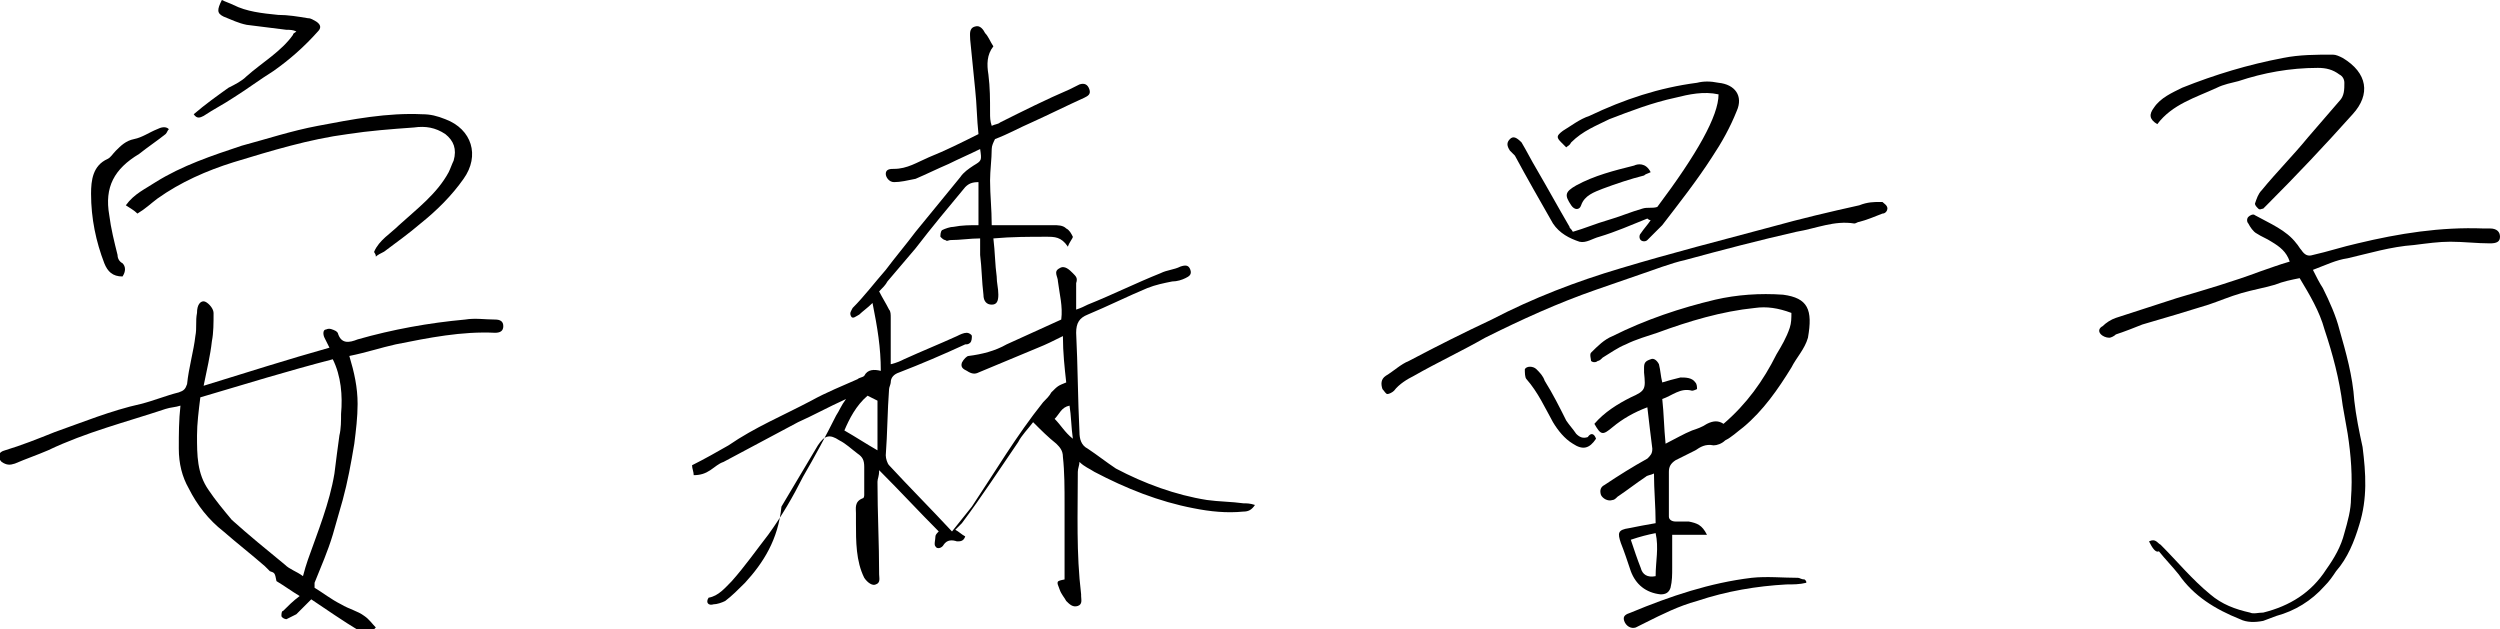
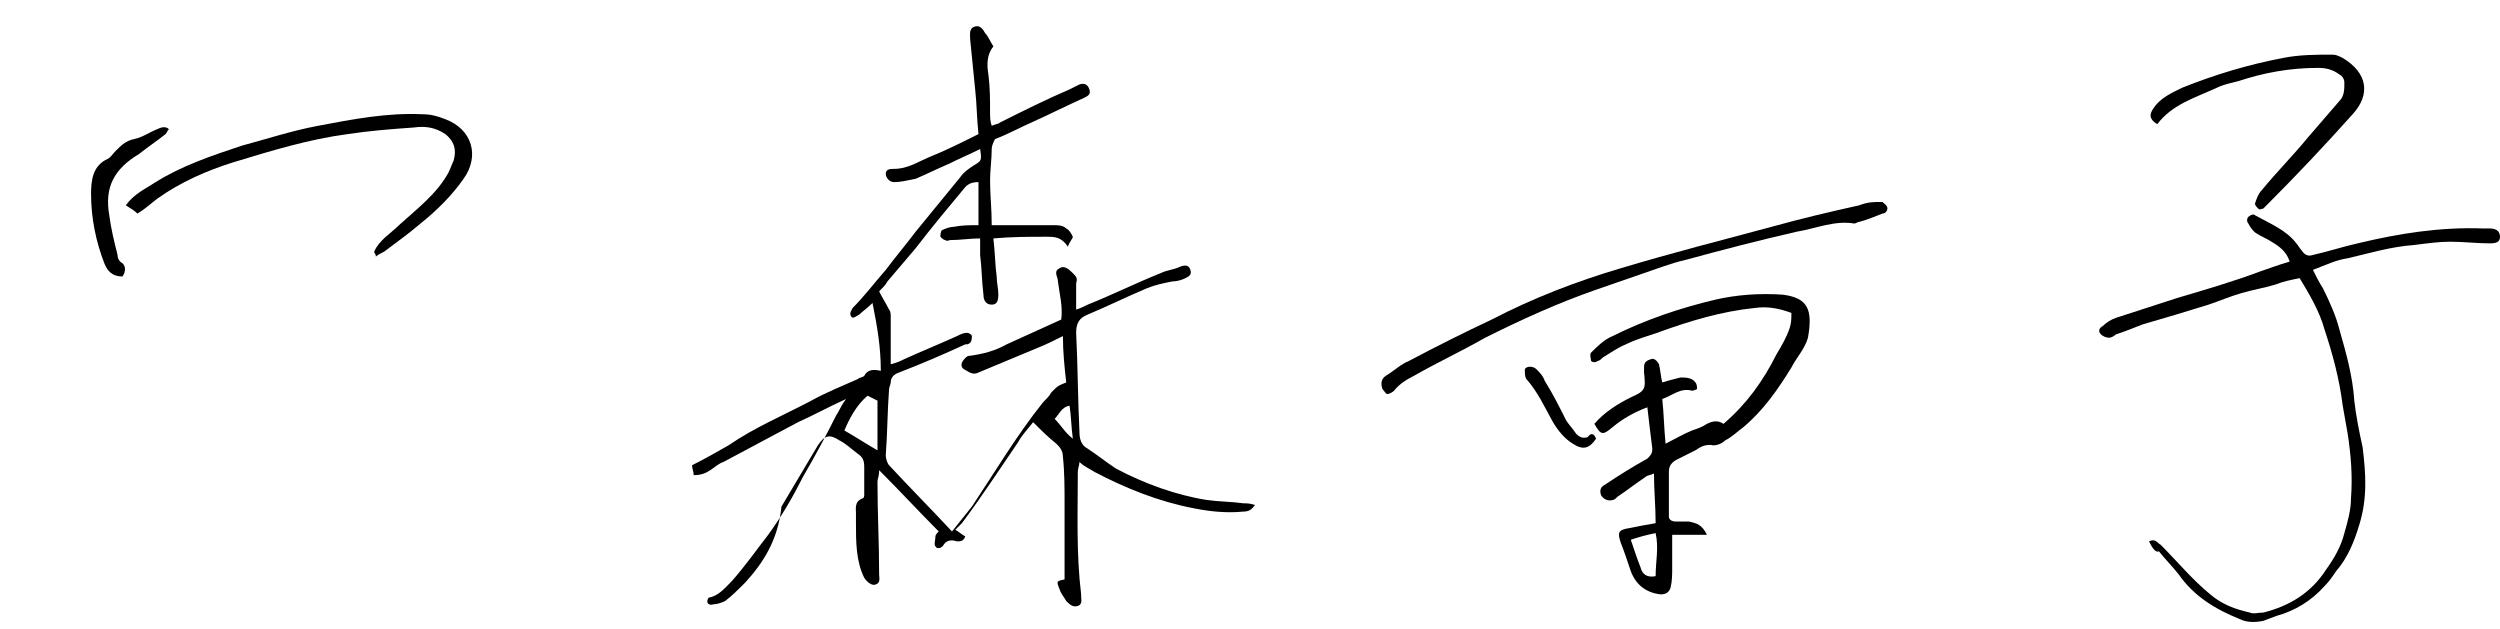
<svg xmlns="http://www.w3.org/2000/svg" version="1.1" id="レイヤー_1" x="0px" y="0px" width="151px" height="38px" viewBox="0 0 151 38" style="enable-background:new 0 0 151 38;" xml:space="preserve">
  <g>
    <path d="M42.8,36.1c0.6-0.1,1-0.6,1.4-1c0.8-0.9,1.5-1.9,2.2-2.8c0.8-1.1,1.5-2.3,2.1-3.5c0.7-1.2,1.4-2.5,2-3.7   c0.2-0.3,0.3-0.6,0.6-1c-1.1,0.5-2,1-2.9,1.4c-1.5,0.8-3,1.6-4.5,2.4c-0.3,0.1-0.5,0.3-0.8,0.5c-0.3,0.2-0.6,0.3-1,0.3   c0-0.2-0.1-0.4-0.1-0.6c0.8-0.4,1.5-0.8,2.2-1.2c1.6-1.1,3.3-1.8,5-2.7c0.9-0.5,1.9-0.9,2.8-1.3c0.1-0.1,0.3-0.1,0.4-0.2   c0.2-0.4,0.6-0.4,1-0.3c0-1.4-0.2-2.6-0.5-4.1c-0.3,0.3-0.6,0.5-0.8,0.7c-0.2,0.1-0.4,0.3-0.5,0.1c-0.1-0.2,0-0.3,0.1-0.5   c0.7-0.7,1.3-1.5,2-2.3c0.6-0.8,1.2-1.5,1.8-2.3c0.9-1.1,1.8-2.2,2.7-3.3c0.2-0.3,0.5-0.5,0.8-0.7c0.5-0.3,0.5-0.3,0.4-1   c-0.6,0.3-1.3,0.6-1.9,0.9c-0.7,0.3-1.3,0.6-2,0.9C54.8,10.9,54.4,11,54,11c-0.3,0-0.5-0.3-0.5-0.5c0-0.3,0.3-0.3,0.5-0.3   c0.8,0,1.4-0.4,2.1-0.7c1-0.4,2-0.9,3-1.4c-0.1-0.9-0.1-1.8-0.2-2.7c-0.1-1-0.2-2-0.3-3c0-0.3-0.1-0.7,0.3-0.8   c0.3-0.1,0.5,0.2,0.6,0.4c0.2,0.2,0.3,0.5,0.5,0.8c-0.4,0.5-0.4,1.1-0.3,1.7c0.1,0.8,0.1,1.5,0.1,2.3c0,0.3,0,0.5,0.1,0.8   c0.2-0.1,0.4-0.1,0.5-0.2c1.4-0.7,2.8-1.4,4.2-2c0.2-0.1,0.4-0.2,0.6-0.3c0.3-0.1,0.5,0,0.6,0.3c0.1,0.3-0.1,0.4-0.3,0.5   c-1.1,0.5-2.1,1-3.2,1.5c-0.7,0.3-1.4,0.7-2.2,1C60,8.6,59.9,8.8,59.9,9c0,0.6-0.1,1.3-0.1,1.9c0,0.9,0.1,1.7,0.1,2.7   c0.3,0,0.5,0,0.8,0c1,0,1.9,0,2.9,0c0.3,0,0.6,0,0.8,0.2c0.2,0.1,0.3,0.3,0.4,0.5c0,0.1-0.2,0.3-0.3,0.6c-0.4-0.6-0.8-0.6-1.3-0.6   c-1,0-2.1,0-3.2,0.1c0.1,0.8,0.1,1.6,0.2,2.3c0,0.4,0.1,0.7,0.1,1.1c0,0.4-0.1,0.6-0.4,0.6c-0.3,0-0.5-0.2-0.5-0.6   c-0.1-0.8-0.1-1.6-0.2-2.4c0-0.3,0-0.6,0-1c-0.6,0-1.2,0.1-1.8,0.1c-0.1,0-0.2,0.1-0.3,0c-0.1,0-0.2-0.1-0.3-0.2   c0-0.1,0-0.3,0.1-0.4c0.2-0.1,0.5-0.2,0.7-0.2c0.5-0.1,1-0.1,1.5-0.1c0-0.9,0-1.7,0-2.6c-0.4,0-0.6,0.1-0.8,0.3c-1,1.2-2,2.4-3,3.7   c-0.6,0.7-1.1,1.3-1.7,2c-0.1,0.2-0.3,0.4-0.5,0.6c0.2,0.4,0.4,0.7,0.6,1.1c0.1,0.1,0.1,0.3,0.1,0.5c0,0.9,0,1.8,0,2.8   c0.4-0.1,0.6-0.2,0.8-0.3c1.1-0.5,2.1-0.9,3.2-1.4c0.2-0.1,0.4-0.2,0.6-0.2c0.1,0,0.3,0.1,0.3,0.2c0,0.1,0,0.3-0.1,0.4   c-0.1,0.1-0.2,0.1-0.3,0.1c-1.3,0.6-2.7,1.2-4,1.7c-0.3,0.1-0.5,0.3-0.5,0.6c0,0.1-0.1,0.3-0.1,0.4c-0.1,1.3-0.1,2.7-0.2,4   c0,0.2,0.1,0.5,0.2,0.6c1.2,1.3,2.5,2.6,3.8,4c0.4-0.5,0.8-1,1.2-1.5c1.4-2.1,2.7-4.3,4.3-6.3c0.2-0.2,0.4-0.4,0.5-0.6   c0.4-0.4,0.4-0.4,0.9-0.6c-0.1-0.9-0.2-1.8-0.2-2.8c-0.6,0.3-1,0.5-1.5,0.7c-1.2,0.5-2.4,1-3.6,1.5c-0.2,0.1-0.4,0.1-0.7-0.1   c-0.2-0.1-0.4-0.2-0.3-0.5c0.1-0.2,0.3-0.4,0.4-0.4c0.8-0.1,1.6-0.3,2.3-0.7c1.1-0.5,2.2-1,3.3-1.5c0.1-0.8-0.1-1.5-0.2-2.3   c0-0.3-0.3-0.6,0.1-0.8c0.3-0.2,0.6,0.1,0.8,0.3c0.2,0.2,0.3,0.3,0.2,0.6c0,0.5,0,1,0,1.6c0.3-0.1,0.5-0.2,0.7-0.3   c1.5-0.6,2.9-1.3,4.4-1.9c0.4-0.2,0.8-0.2,1.2-0.4c0.3-0.1,0.5-0.1,0.6,0.2c0.1,0.3-0.1,0.4-0.3,0.5c-0.2,0.1-0.5,0.2-0.8,0.2   c-0.5,0.1-1,0.2-1.5,0.4c-1.2,0.5-2.4,1.1-3.6,1.6c-0.5,0.2-0.7,0.5-0.7,1.1c0.1,2,0.1,4,0.2,6c0,0.4,0.1,0.8,0.5,1   c0.6,0.4,1.1,0.8,1.7,1.2c1.7,0.9,3.6,1.6,5.5,1.9c0.7,0.1,1.5,0.1,2.2,0.2c0.2,0,0.4,0,0.7,0.1c-0.2,0.3-0.4,0.4-0.7,0.4   c-1,0.1-2,0-3-0.2c-2.1-0.4-4.1-1.2-6-2.2c-0.3-0.2-0.6-0.3-0.9-0.6c0,0.2-0.1,0.4-0.1,0.6c0,2.5-0.1,4.9,0.2,7.4c0,0,0,0.1,0,0.1   c0,0.2,0.1,0.5-0.2,0.6c-0.3,0.1-0.5-0.1-0.7-0.3c-0.1-0.2-0.3-0.4-0.4-0.7c-0.2-0.5-0.2-0.5,0.3-0.6c0-1.5,0-3,0-4.5   c0-1,0-2-0.1-2.9c0-0.4-0.2-0.6-0.4-0.8c-0.5-0.4-0.9-0.8-1.4-1.3c-0.3,0.4-0.7,0.8-0.9,1.2c-1.1,1.6-2.2,3.3-3.4,4.9   c-0.1,0.1-0.2,0.2-0.4,0.4c0.2,0.1,0.4,0.3,0.6,0.4c-0.1,0.3-0.3,0.3-0.5,0.3c-0.3-0.1-0.6-0.1-0.8,0.2c-0.1,0.2-0.4,0.3-0.5,0.1   c-0.1-0.1,0-0.4,0-0.6c0-0.1,0.1-0.2,0.2-0.3c-1.2-1.2-2.3-2.4-3.6-3.7c0,0.4-0.1,0.5-0.1,0.7c0,1.9,0.1,3.7,0.1,5.6   c0,0.2,0.1,0.5-0.2,0.6c-0.2,0.1-0.5-0.1-0.7-0.4c-0.5-1-0.5-2.2-0.5-3.3c0-0.2,0-0.4,0-0.6c0-0.3-0.1-0.7,0.4-0.9   c0.1,0,0.1-0.2,0.1-0.2c0-0.6,0-1.1,0-1.7c0-0.4-0.1-0.6-0.4-0.8c-0.4-0.3-0.7-0.6-1.1-0.8c-0.6-0.4-0.9-0.3-1.3,0.3   c-0.7,1.2-1.5,2.5-2.2,3.7C47,32.6,46.1,34,45,35.2c-0.4,0.4-0.8,0.8-1.2,1.1c-0.2,0.1-0.5,0.2-0.7,0.2   C42.8,36.6,42.6,36.4,42.8,36.1z M53,24.2c-0.2-0.1-0.4-0.2-0.6-0.3c-0.7,0.6-1.1,1.4-1.4,2.1c0.7,0.4,1.3,0.8,2,1.2   C53,26.2,53,25.3,53,24.2z M63.7,25.3c0.4,0.4,0.6,0.8,1.1,1.2c-0.1-0.7-0.1-1.4-0.2-2C64.1,24.6,64,25,63.7,25.3z" />
    <g>
      <path d="M129.8,32.7c0.4-0.2,0.5,0.1,0.7,0.2c1,1,1.9,2.1,3,3c0.7,0.6,1.5,0.9,2.4,1.1c0.2,0.1,0.5,0,0.8,0    c1.6-0.4,2.9-1.2,3.8-2.6c0.5-0.7,0.9-1.4,1.1-2.2c0.2-0.7,0.4-1.4,0.4-2.1c0.1-1.3,0-2.6-0.2-3.9c-0.1-0.6-0.2-1.1-0.3-1.7    c-0.2-1.6-0.6-3.1-1.1-4.6c-0.3-1.1-0.9-2.1-1.5-3.1c-0.5,0.1-1,0.2-1.5,0.4c-0.7,0.2-1.3,0.3-2,0.5c-0.7,0.2-1.4,0.5-2,0.7    c-1.3,0.4-2.6,0.8-4,1.2c-0.5,0.2-1,0.4-1.6,0.6c-0.1,0.1-0.3,0.2-0.4,0.2c-0.2,0-0.4-0.1-0.5-0.2c-0.2-0.2-0.1-0.4,0.1-0.5    c0.2-0.2,0.5-0.4,0.8-0.5c1.2-0.4,2.5-0.8,3.7-1.2c1.7-0.5,3.4-1,5-1.6c0.6-0.2,1.1-0.4,1.8-0.6c-0.2-0.6-0.6-0.9-1.1-1.2    c-0.3-0.2-0.6-0.3-0.9-0.5c-0.2-0.1-0.4-0.4-0.5-0.6c-0.1-0.1-0.1-0.3,0-0.4c0.1-0.1,0.3-0.2,0.4-0.1c0.9,0.5,1.9,0.9,2.5,1.7    c0.1,0.1,0.2,0.3,0.3,0.4c0.2,0.3,0.4,0.4,0.7,0.3c0.9-0.2,1.8-0.5,2.7-0.7c2.5-0.6,5-1,7.6-0.9c0.1,0,0.2,0,0.4,0    c0.4,0,0.6,0.2,0.6,0.5c0,0.3-0.2,0.4-0.6,0.4c-0.8,0-1.6-0.1-2.4-0.1c-0.7,0-1.4,0.1-2.2,0.2c-1.4,0.1-2.7,0.5-4,0.8    c-0.7,0.1-1.3,0.4-2.1,0.7c0.2,0.4,0.4,0.8,0.6,1.1c0.4,0.8,0.8,1.7,1,2.5c0.4,1.4,0.8,2.8,0.9,4.3c0.1,0.9,0.3,1.9,0.5,2.8    c0.2,1.6,0.3,3.1-0.2,4.7c-0.3,1-0.7,2-1.4,2.8c-0.2,0.3-0.4,0.6-0.7,0.9c-0.8,0.9-1.8,1.5-2.9,1.8c-0.3,0.1-0.5,0.2-0.8,0.3    c-0.5,0.1-1,0.1-1.4-0.1c-1.5-0.6-2.8-1.4-3.7-2.7c-0.4-0.5-0.8-0.9-1.2-1.4C130.2,33.4,130,33.1,129.8,32.7z" />
      <path d="M130.3,7.5c-0.5-0.3-0.5-0.6-0.2-1c0.4-0.6,1.1-0.9,1.7-1.2c2-0.8,4-1.4,6.1-1.8c1-0.2,2-0.2,3-0.2c0.2,0,0.4,0.1,0.6,0.2    c1.5,0.9,1.7,2.2,0.6,3.4c-1.7,1.9-3.4,3.7-5.2,5.5c-0.1,0.1-0.2,0.2-0.2,0.2c-0.1,0-0.2,0.1-0.3,0c-0.1-0.1-0.2-0.2-0.2-0.3    c0.1-0.3,0.2-0.6,0.4-0.8c0.9-1.1,1.9-2.1,2.8-3.2c0.6-0.7,1.3-1.5,1.9-2.2c0.3-0.3,0.3-0.7,0.3-1.1c0-0.2-0.1-0.4-0.3-0.5    c-0.4-0.3-0.8-0.4-1.3-0.4c-1.7,0-3.3,0.3-4.8,0.8c-0.4,0.1-0.9,0.2-1.3,0.4C132.6,5.9,131.2,6.3,130.3,7.5z" />
    </g>
    <g>
-       <path d="M16.3,34.5c0,0-0.2-0.2-0.3-0.3c-0.8-0.7-1.7-1.4-2.5-2.1c-0.9-0.7-1.6-1.6-2.1-2.6c-0.4-0.7-0.6-1.5-0.6-2.4    c0-0.9,0-1.7,0.1-2.6c-0.3,0.1-0.6,0.1-0.9,0.2c-2.4,0.8-4.8,1.4-7.1,2.5c-0.7,0.3-1.3,0.5-2,0.8c-0.3,0.1-0.5,0.1-0.8-0.1    c-0.3-0.3-0.2-0.6,0.2-0.7c1-0.3,2-0.7,3-1.1c1.7-0.6,3.4-1.3,5.2-1.7c0.8-0.2,1.5-0.5,2.3-0.7c0.3-0.1,0.4-0.2,0.5-0.5    c0.1-1,0.4-2,0.5-2.9c0.1-0.5,0-0.9,0.1-1.4c0-0.5,0.2-0.7,0.4-0.7c0.2,0,0.6,0.4,0.6,0.7c0,0.6,0,1.2-0.1,1.7    c-0.1,0.9-0.3,1.7-0.5,2.7c2.6-0.8,5.1-1.6,7.6-2.3c-0.1-0.2-0.2-0.4-0.3-0.6c-0.1-0.2-0.1-0.5,0.1-0.5c0.2-0.1,0.4,0,0.6,0.1    c0,0,0.1,0.1,0.1,0.1c0.2,0.7,0.7,0.6,1.2,0.4c2.1-0.6,4.3-1,6.5-1.2c0.6-0.1,1.2,0,1.8,0c0.3,0,0.5,0.1,0.5,0.4    c0,0.3-0.2,0.4-0.5,0.4c-2-0.1-4,0.3-6,0.7c-0.9,0.2-1.8,0.5-2.8,0.7c0.3,1,0.5,1.9,0.5,2.9c0,0.8-0.1,1.6-0.2,2.4    c-0.2,1.2-0.4,2.3-0.7,3.4c-0.2,0.7-0.4,1.4-0.6,2.1c-0.3,1-0.7,1.9-1.1,2.9c0,0.1,0,0.1,0,0.3c0.5,0.3,1,0.7,1.6,1    c0.5,0.3,1,0.4,1.4,0.7c0.3,0.2,0.5,0.5,0.7,0.7c-0.5,0.5-0.5,0.5-1,0.2c-1-0.6-2-1.3-2.9-1.9c-0.3,0.3-0.6,0.6-0.9,0.9    c-0.2,0.1-0.4,0.2-0.6,0.3c-0.1,0-0.3-0.1-0.3-0.2c0-0.1,0-0.3,0.1-0.3c0.3-0.3,0.6-0.6,1-0.9c-0.5-0.3-0.9-0.6-1.4-0.9    C16.6,34.6,16.6,34.6,16.3,34.5L16.3,34.5z M12.1,24c-0.1,0.8-0.2,1.6-0.2,2.3c0,1.2,0,2.3,0.7,3.3c0.4,0.6,0.9,1.2,1.4,1.8    c1,0.9,2.1,1.8,3.2,2.7c0.3,0.3,0.7,0.4,1.1,0.7c0.1-0.4,0.2-0.7,0.3-1c0.6-1.7,1.3-3.4,1.6-5.2c0.1-0.8,0.2-1.6,0.3-2.3    c0.1-0.4,0.1-0.9,0.1-1.3c0.1-1.1,0-2.3-0.5-3.3C17.4,22.4,14.8,23.2,12.1,24z" />
      <path d="M22.6,15.2c0.3-0.7,1-1.1,1.5-1.6c1.1-1,2.3-1.9,3-3.2c0.1-0.2,0.2-0.5,0.3-0.7c0.2-0.7,0-1.2-0.5-1.6    c-0.6-0.4-1.2-0.5-1.9-0.4c-1.4,0.1-2.7,0.2-4,0.4c-2.3,0.3-4.6,1-6.9,1.7c-1.6,0.5-3.2,1.2-4.6,2.2c-0.4,0.3-0.7,0.6-1.2,0.9    c-0.2-0.2-0.4-0.3-0.7-0.5c0.5-0.7,1.2-1,1.8-1.4c1.6-1,3.4-1.6,5.2-2.2c1.5-0.4,3-0.9,4.6-1.2c2.1-0.4,4.2-0.8,6.3-0.7    c0.5,0,0.9,0.1,1.4,0.3c1.6,0.6,2.1,2.2,1.1,3.6c-0.7,1-1.6,1.9-2.6,2.7c-0.7,0.6-1.4,1.1-2.2,1.7c-0.2,0.1-0.4,0.2-0.5,0.3    C22.7,15.3,22.6,15.3,22.6,15.2z" />
-       <path d="M13.4,0c0.2,0.1,0.5,0.2,0.7,0.3c0.8,0.4,1.7,0.5,2.7,0.6c0.6,0,1.2,0.1,1.8,0.2c0.2,0,0.3,0.1,0.5,0.2    c0.3,0.2,0.3,0.4,0.1,0.6c-0.8,0.9-1.7,1.7-2.7,2.4c-0.8,0.5-1.6,1.1-2.4,1.6c-0.6,0.4-1.2,0.7-1.8,1.1c-0.2,0.1-0.4,0.2-0.6-0.1    c0.7-0.6,1.4-1.1,2.1-1.6c0.4-0.2,0.8-0.4,1.1-0.7c0.9-0.8,2.1-1.5,2.8-2.5c0-0.1,0.1-0.1,0.2-0.2c-0.2-0.1-0.4-0.1-0.6-0.1    c-0.8-0.1-1.6-0.2-2.4-0.3C14.4,1.4,14,1.2,13.5,1C13.1,0.8,13.1,0.6,13.4,0z" />
      <path d="M7.4,16.7c-0.6,0-0.9-0.3-1.1-0.8c-0.5-1.3-0.8-2.7-0.8-4.2c0-0.8,0.1-1.7,1-2.1c0.2-0.1,0.3-0.3,0.5-0.5    c0.3-0.3,0.6-0.6,1.1-0.7C8.6,8.3,9,8,9.5,7.8c0.2-0.1,0.5-0.2,0.7,0C10.1,7.9,10.1,8,10,8.1C9.5,8.5,8.9,8.9,8.4,9.3    c-1.5,0.9-2.1,2-1.8,3.7c0.1,0.8,0.3,1.6,0.5,2.4c0,0.2,0.1,0.4,0.3,0.5C7.6,16.1,7.6,16.4,7.4,16.7z" />
    </g>
    <g>
-       <path d="M94.6,8.9c-0.1-0.1-0.2-0.2-0.3-0.3C94,8.3,94,8.2,94.4,7.9c0.5-0.3,1-0.7,1.6-0.9c2.1-1,4.2-1.7,6.5-2    c0.4-0.1,0.8-0.1,1.3,0c1,0.1,1.5,0.8,1.1,1.7c-0.4,1-0.9,1.9-1.5,2.8c-0.9,1.4-2,2.8-3,4.1c-0.3,0.3-0.6,0.6-0.9,0.9    c-0.1,0.1-0.3,0.1-0.4,0c-0.1-0.1-0.1-0.3,0-0.4c0.2-0.3,0.4-0.5,0.6-0.8c-0.1,0-0.2-0.1-0.2-0.1c-1,0.4-1.9,0.8-2.9,1.1    c-0.4,0.1-0.8,0.4-1.2,0.3c-0.6-0.2-1.2-0.5-1.6-1.1c-0.8-1.4-1.6-2.8-2.3-4.1c-0.1-0.1-0.2-0.2-0.3-0.3c-0.2-0.3-0.2-0.5,0-0.7    c0.2-0.2,0.4-0.1,0.7,0.2c0.3,0.5,0.6,1.1,0.9,1.6c0.7,1.2,1.3,2.3,2,3.5c0,0.1,0.1,0.1,0.2,0.3c0.7-0.2,1.4-0.5,2.1-0.7    c0.7-0.2,1.4-0.5,2.1-0.7c0.3-0.1,0.6,0,0.9-0.1c2.4-3.2,3.7-5.5,3.7-6.8c-0.9-0.2-1.8,0-2.6,0.2c-1.4,0.3-2.7,0.8-4,1.3    c-0.8,0.4-1.6,0.7-2.3,1.4C94.8,8.8,94.7,8.8,94.6,8.9z" />
      <path d="M113.5,12.2c0.1,0,0.2,0,0.2,0c0.1,0.1,0.3,0.2,0.3,0.4c0,0.1-0.1,0.3-0.3,0.3c-0.5,0.2-1,0.4-1.4,0.5    c-0.1,0-0.2,0.1-0.3,0.1c-1.2-0.2-2.3,0.3-3.5,0.5c-2.2,0.5-4.5,1.1-6.7,1.7c-0.9,0.2-1.9,0.6-2.8,0.9c-0.9,0.3-1.7,0.6-2.6,0.9    c-2.3,0.8-4.5,1.8-6.7,2.9c-1.4,0.8-2.9,1.5-4.3,2.3c-0.4,0.2-0.9,0.5-1.2,0.9c-0.1,0.1-0.3,0.2-0.4,0.2c-0.1,0-0.2-0.2-0.3-0.3    c-0.1-0.3-0.1-0.6,0.2-0.8c0.5-0.3,0.9-0.7,1.4-0.9c1.7-0.9,3.3-1.7,5-2.5c2.5-1.3,5.1-2.3,7.8-3.1c3-0.9,6.1-1.7,9.1-2.5    c1.8-0.5,3.5-0.9,5.3-1.3C112.8,12.2,113.2,12.2,113.5,12.2z" />
-       <path d="M109.1,35.2c-0.4,0.1-0.8,0.1-1.2,0.1c-1.8,0.1-3.6,0.4-5.4,1c-1.1,0.3-2.1,0.8-3.1,1.3c-0.2,0.1-0.4,0.2-0.6,0.3    c-0.3,0.1-0.6-0.1-0.7-0.4c-0.1-0.3,0.1-0.4,0.4-0.5c2.4-1,4.8-1.8,7.3-2.1c0.9-0.1,1.9,0,2.8,0c0.1,0,0.2,0.1,0.4,0.1    C109.1,35.1,109.1,35.1,109.1,35.2z" />
      <path d="M96.4,26.5c-0.4,0.6-0.8,0.7-1.4,0.3c-0.5-0.3-0.9-0.8-1.2-1.3c-0.5-0.9-0.9-1.8-1.6-2.6c-0.1-0.1-0.1-0.4-0.1-0.6    c0.1-0.2,0.5-0.2,0.7,0c0.2,0.2,0.4,0.4,0.5,0.7c0.5,0.8,0.9,1.6,1.3,2.4c0.2,0.3,0.4,0.5,0.6,0.8c0.2,0.2,0.4,0.3,0.7,0.2    C96.1,26.1,96.3,26.2,96.4,26.5z" />
-       <path d="M99.7,10.4c-0.2,0.1-0.3,0.1-0.4,0.2c-0.8,0.2-1.7,0.5-2.5,0.8c-0.5,0.2-1.1,0.4-1.3,1c-0.1,0.3-0.4,0.3-0.6,0    c-0.4-0.6-0.4-0.8,0.3-1.2c1.1-0.6,2.3-0.9,3.5-1.2C98.9,9.9,99.4,9.8,99.7,10.4z" />
      <path d="M107.7,17.8c-1.4-0.1-2.8,0-4.1,0.3c-2.1,0.5-4.2,1.2-6.2,2.2c-0.5,0.2-0.9,0.6-1.3,1c-0.1,0.1,0,0.4,0,0.5    c0.1,0.1,0.3,0.1,0.4,0c0.1,0,0.2-0.1,0.3-0.2c0.5-0.3,0.9-0.6,1.4-0.8c0.6-0.3,1.3-0.5,1.9-0.7c1.9-0.7,3.9-1.3,5.9-1.5    c0.7-0.1,1.4,0,2.2,0.3c0,0.3,0,0.6-0.1,0.9c-0.2,0.6-0.5,1.1-0.8,1.6c-0.8,1.6-1.8,3-3.2,4.2c-0.3-0.2-0.6-0.2-1,0    c-0.3,0.2-0.6,0.3-0.9,0.4c-0.5,0.2-1,0.5-1.6,0.8c-0.1-1-0.1-1.8-0.2-2.7c0.6-0.2,1.1-0.7,1.8-0.5c0.1,0,0.3-0.1,0.3-0.1    c0-0.1,0-0.3-0.1-0.4c-0.2-0.3-0.6-0.3-0.9-0.3c-0.4,0.1-0.8,0.2-1.1,0.3c-0.1-0.4-0.1-0.7-0.2-1.1c-0.1-0.2-0.3-0.4-0.5-0.3    c-0.3,0.1-0.4,0.2-0.4,0.5c0,0.1,0,0.2,0,0.3c0.1,1,0.1,1.1-0.8,1.5c-0.8,0.4-1.6,0.9-2.2,1.6c0.4,0.7,0.5,0.7,1.1,0.2    c0.6-0.5,1.3-0.9,2.1-1.2c0.1,0.9,0.2,1.7,0.3,2.5c0,0.3-0.1,0.4-0.3,0.6c-0.9,0.5-1.7,1-2.6,1.6c-0.2,0.1-0.3,0.3-0.2,0.6    c0.1,0.2,0.4,0.4,0.7,0.3c0.1,0,0.2-0.1,0.3-0.2c0.6-0.4,1.1-0.8,1.7-1.2c0.1-0.1,0.3-0.1,0.5-0.2c0,1,0.1,2,0.1,3    c-0.6,0.1-1.1,0.2-1.6,0.3c-0.7,0.1-0.7,0.3-0.5,0.9c0.2,0.5,0.4,1.1,0.6,1.7c0.3,0.8,0.9,1.3,1.8,1.4c0.3,0,0.5-0.1,0.6-0.4    c0.1-0.4,0.1-0.8,0.1-1.2c0-0.7,0-1.3,0-2c0.7,0,1.4,0,2.1,0c-0.3-0.6-0.6-0.7-1.1-0.8c-0.3,0-0.5,0-0.8,0c-0.2,0-0.4-0.1-0.4-0.3    c0-0.9,0-1.8,0-2.7c0-0.3,0.1-0.5,0.4-0.7c0.4-0.2,0.8-0.4,1.2-0.6c0.3-0.2,0.6-0.4,1.1-0.3c0.2,0,0.5-0.1,0.7-0.3    c0.4-0.2,0.7-0.5,1.1-0.8c1.2-1,2.1-2.3,2.9-3.6c0.3-0.6,0.8-1.1,1-1.8C109.5,18.7,109.2,18,107.7,17.8z M100,34.8    c-0.5,0.1-0.8-0.1-0.9-0.5c-0.2-0.5-0.4-1.1-0.6-1.7c0.6-0.2,1-0.3,1.5-0.4C100.2,33.1,100,33.9,100,34.8z" />
    </g>
  </g>
</svg>